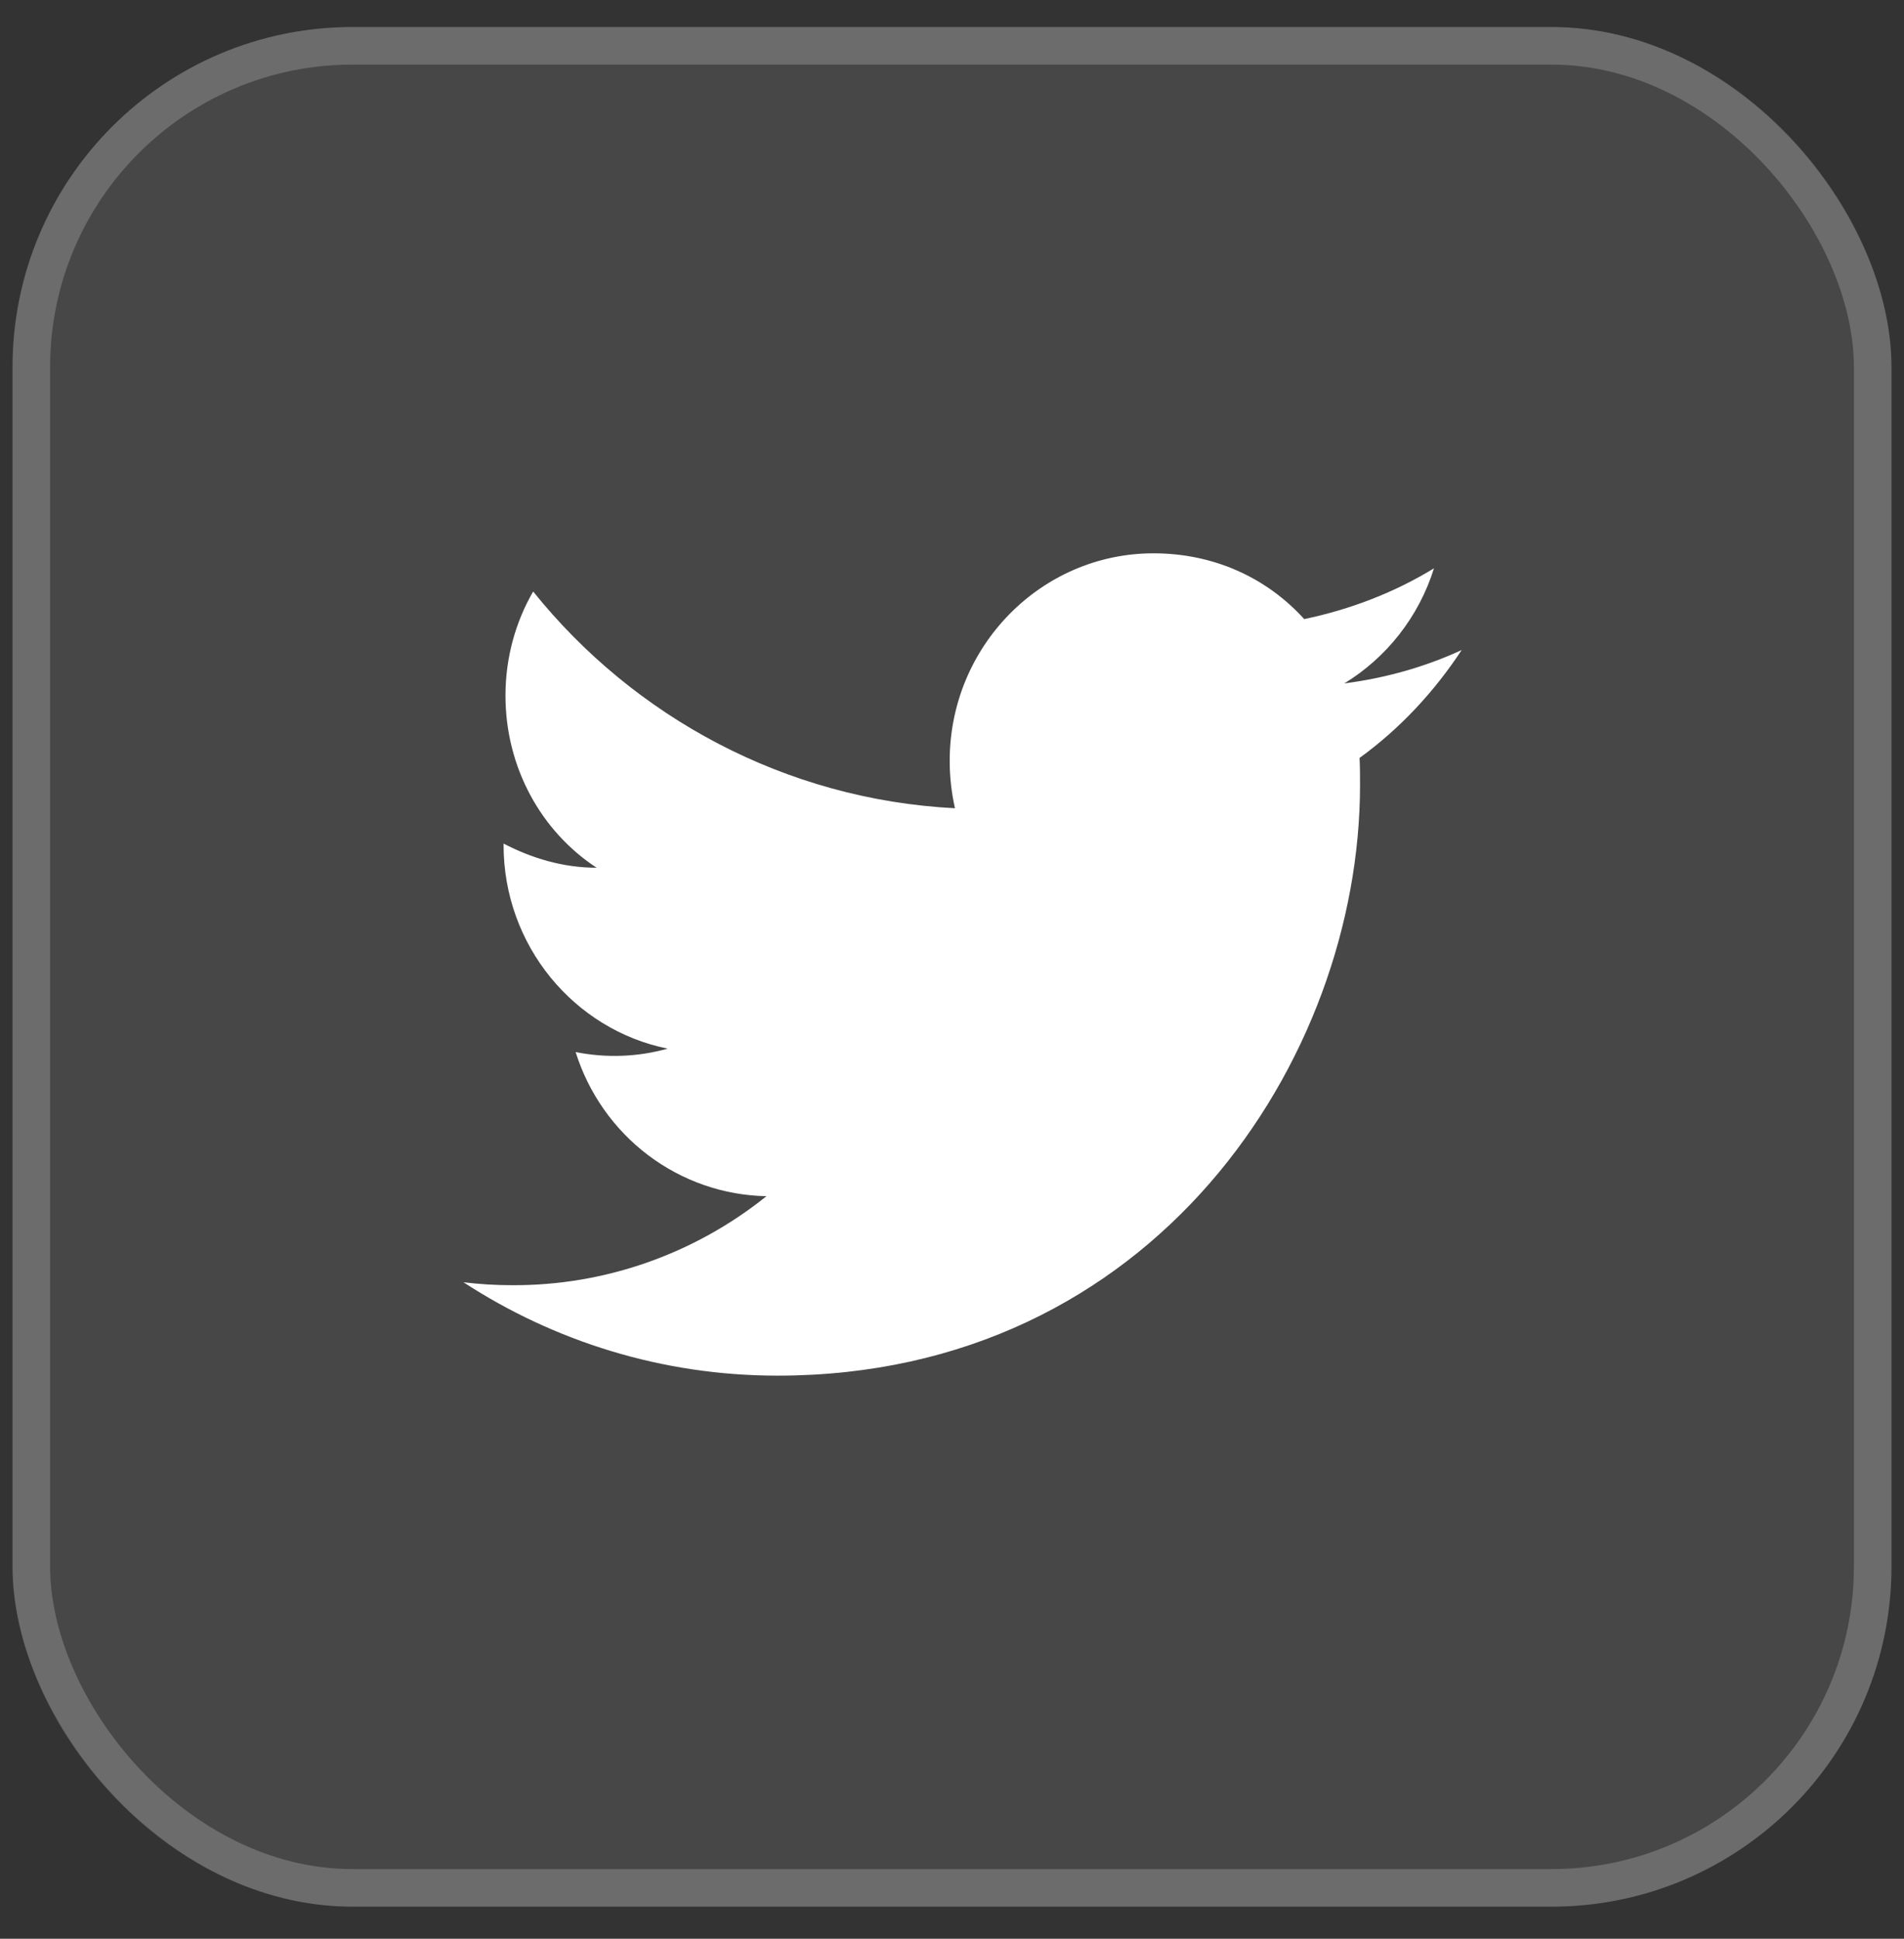
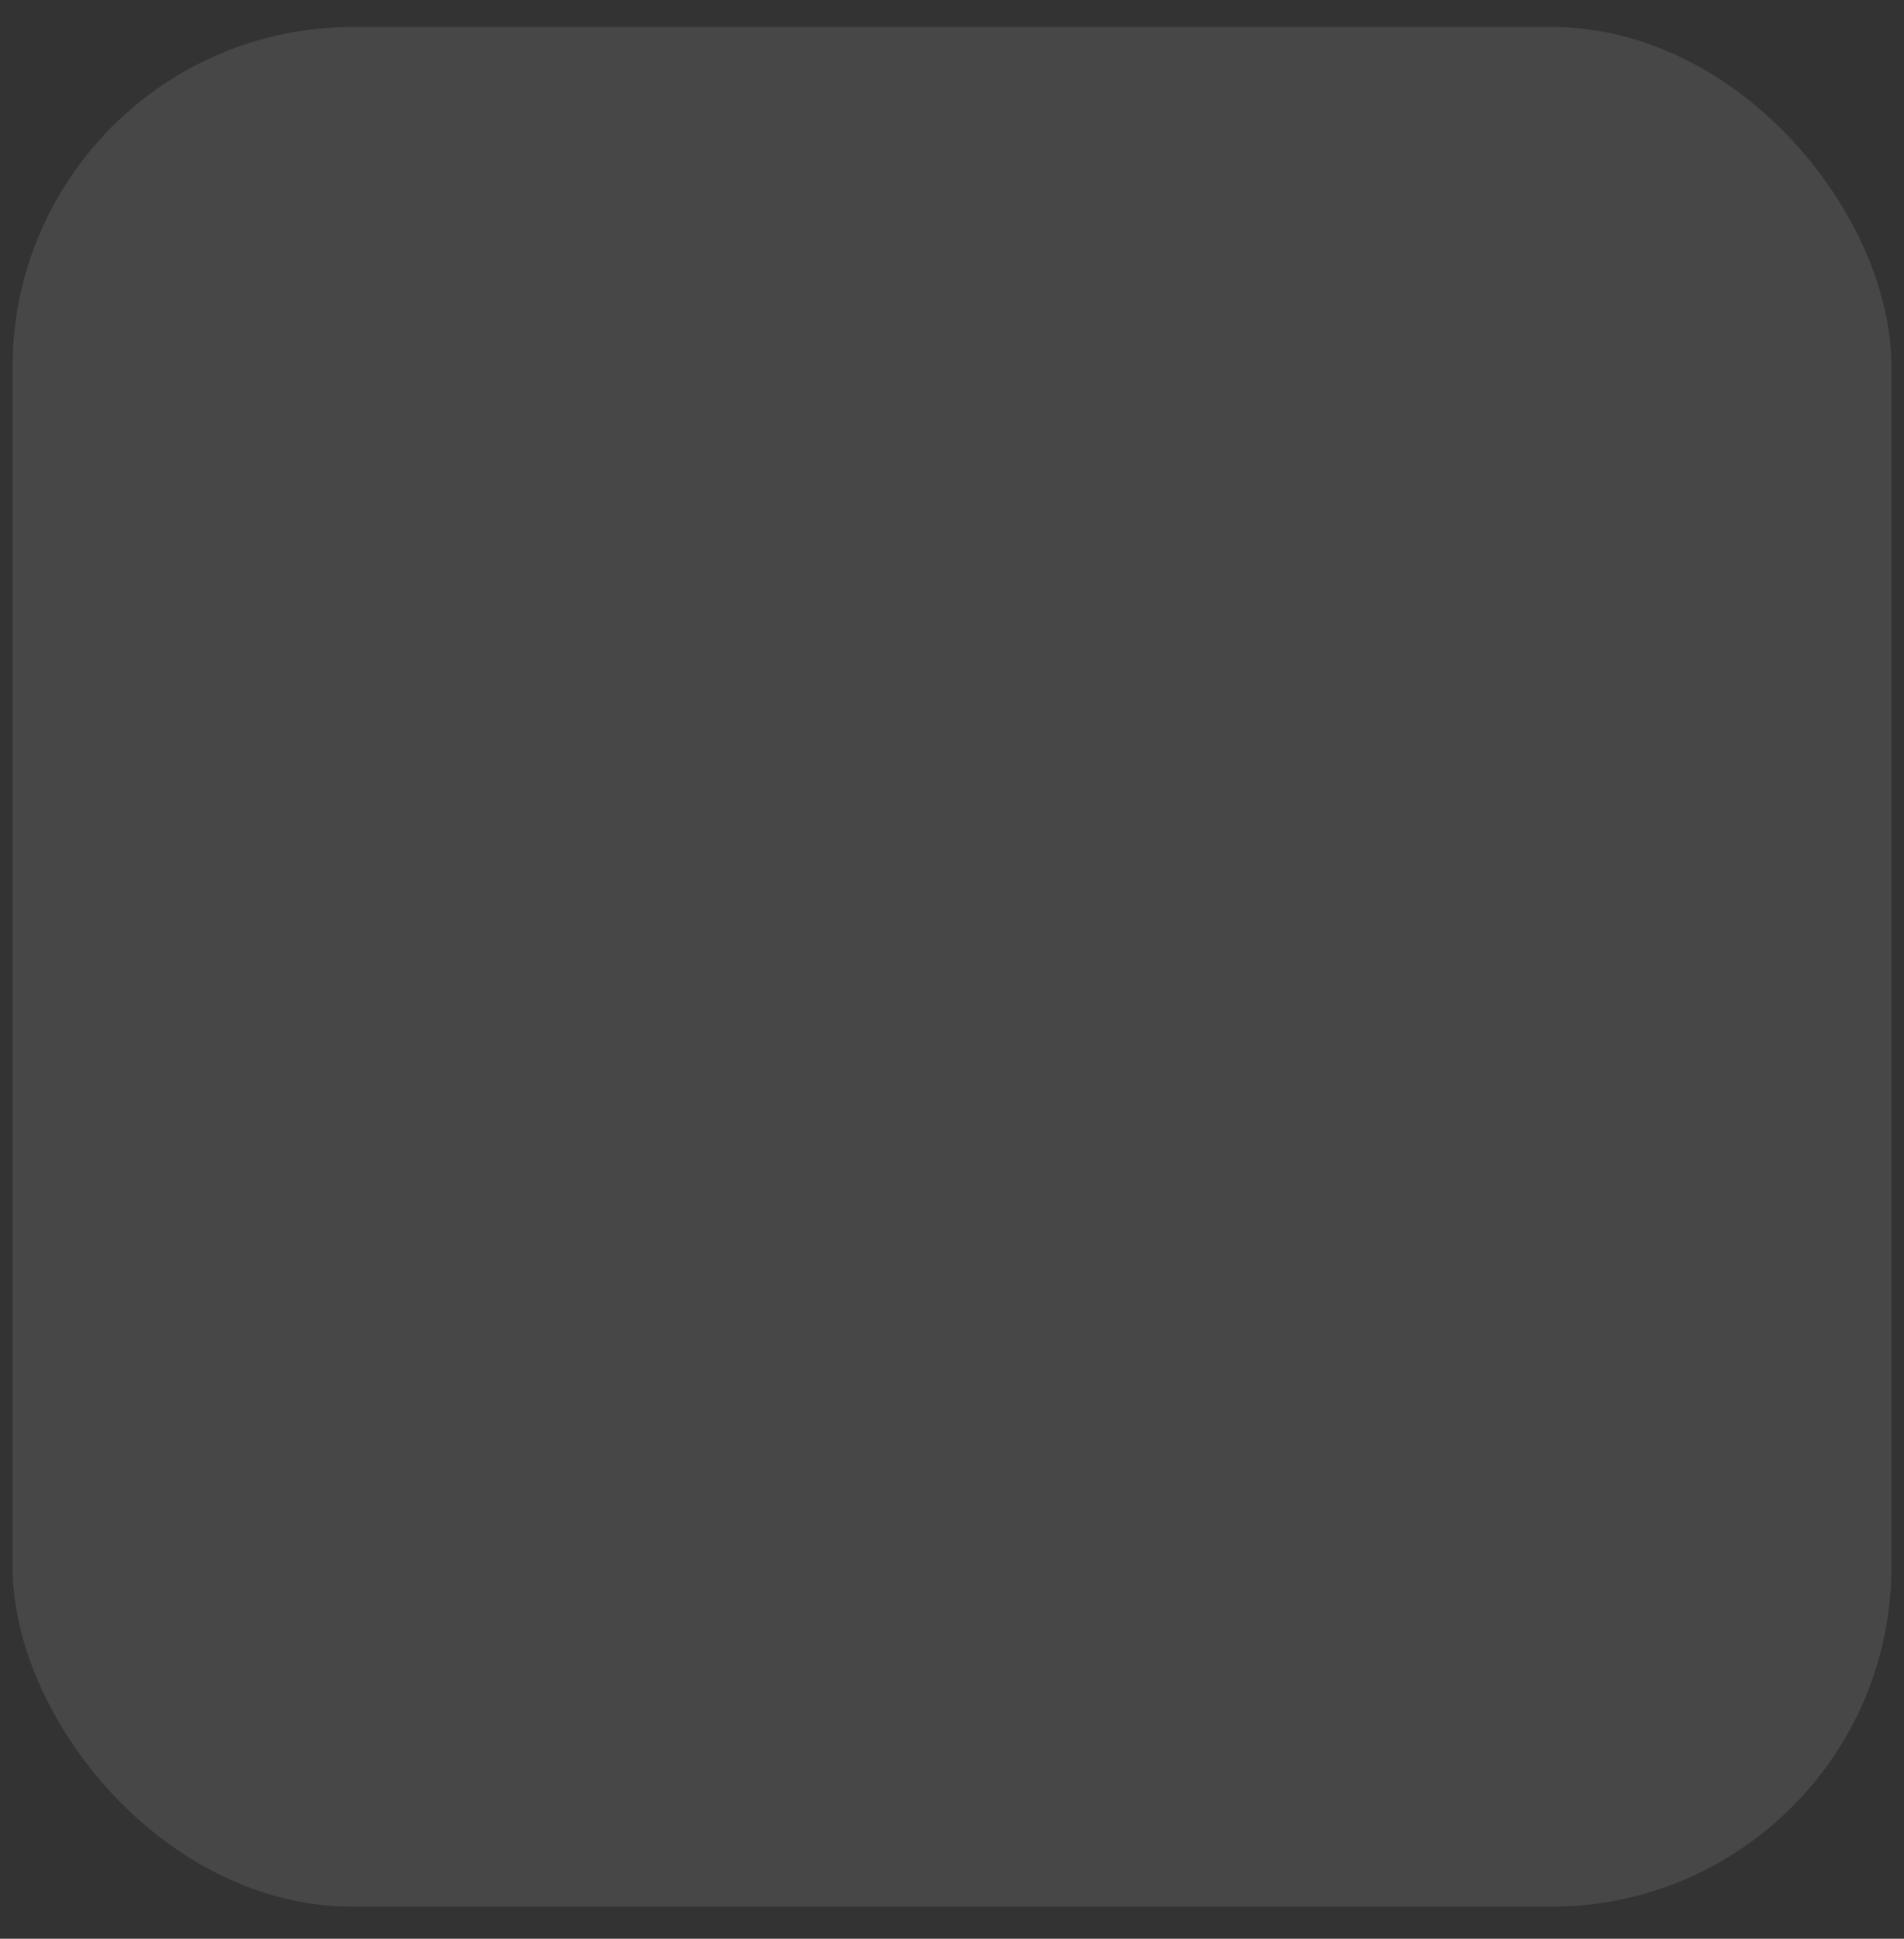
<svg xmlns="http://www.w3.org/2000/svg" width="56" height="57" viewBox="0 0 56 57" fill="none">
  <rect x="0" y="0" width="56" height="57" fill="#333333" stroke="none" />
  <rect x="0.369" y="0.794" width="55.263" height="55.263" rx="10" fill="white" fill-opacity="0.1" />
-   <rect x="0.921" y="1.347" width="54.158" height="54.158" rx="9.447" stroke="white" stroke-opacity="0.2" stroke-width="1.105" />
-   <path d="M42.99 19.112C41.91 19.61 40.745 19.937 39.538 20.093C40.773 19.34 41.727 18.145 42.176 16.709C41.012 17.42 39.721 17.917 38.359 18.202C37.251 16.979 35.693 16.268 33.925 16.268C30.627 16.268 27.932 18.998 27.932 22.369C27.932 22.852 27.988 23.322 28.087 23.763C23.091 23.507 18.642 21.075 15.681 17.391C15.162 18.287 14.867 19.34 14.867 20.449C14.867 22.568 15.919 24.445 17.547 25.512C16.551 25.512 15.625 25.227 14.811 24.801V24.843C14.811 27.802 16.888 30.276 19.638 30.831C18.755 31.077 17.828 31.111 16.93 30.931C17.311 32.143 18.057 33.204 19.064 33.964C20.071 34.724 21.288 35.146 22.543 35.169C20.415 36.876 17.777 37.799 15.063 37.786C14.586 37.786 14.109 37.757 13.632 37.7C16.298 39.435 19.47 40.445 22.866 40.445C33.925 40.445 40.001 31.144 40.001 23.08C40.001 22.81 40.001 22.554 39.987 22.284C41.166 21.43 42.176 20.349 42.99 19.112Z" fill="white" />
</svg>